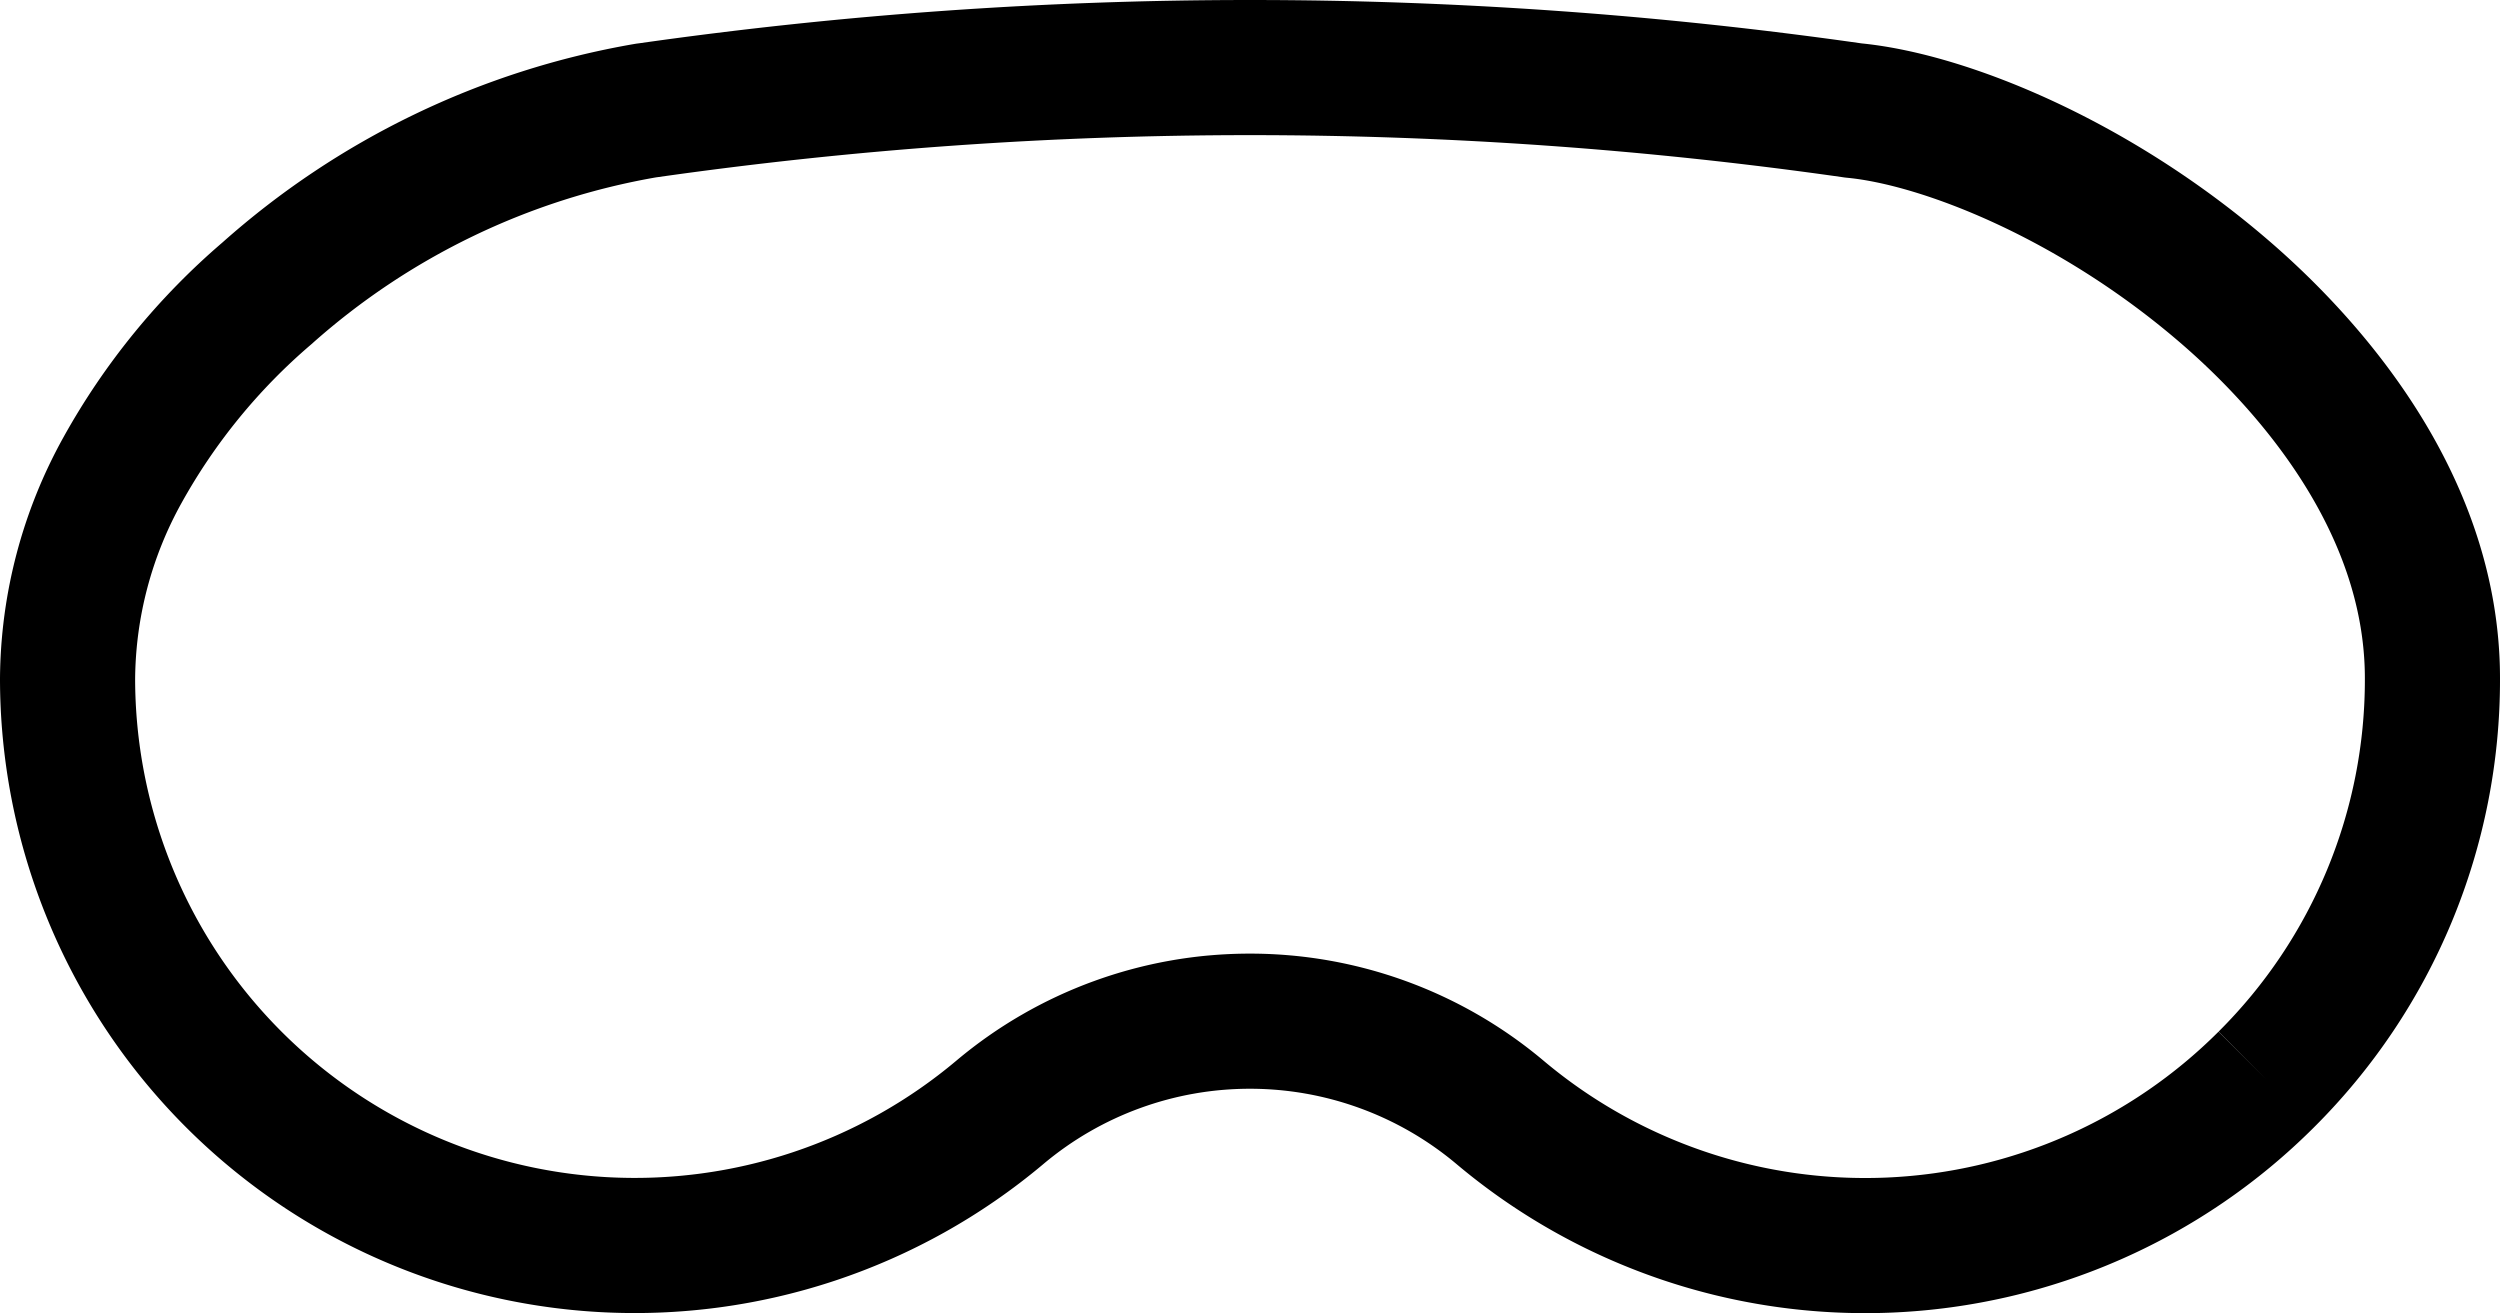
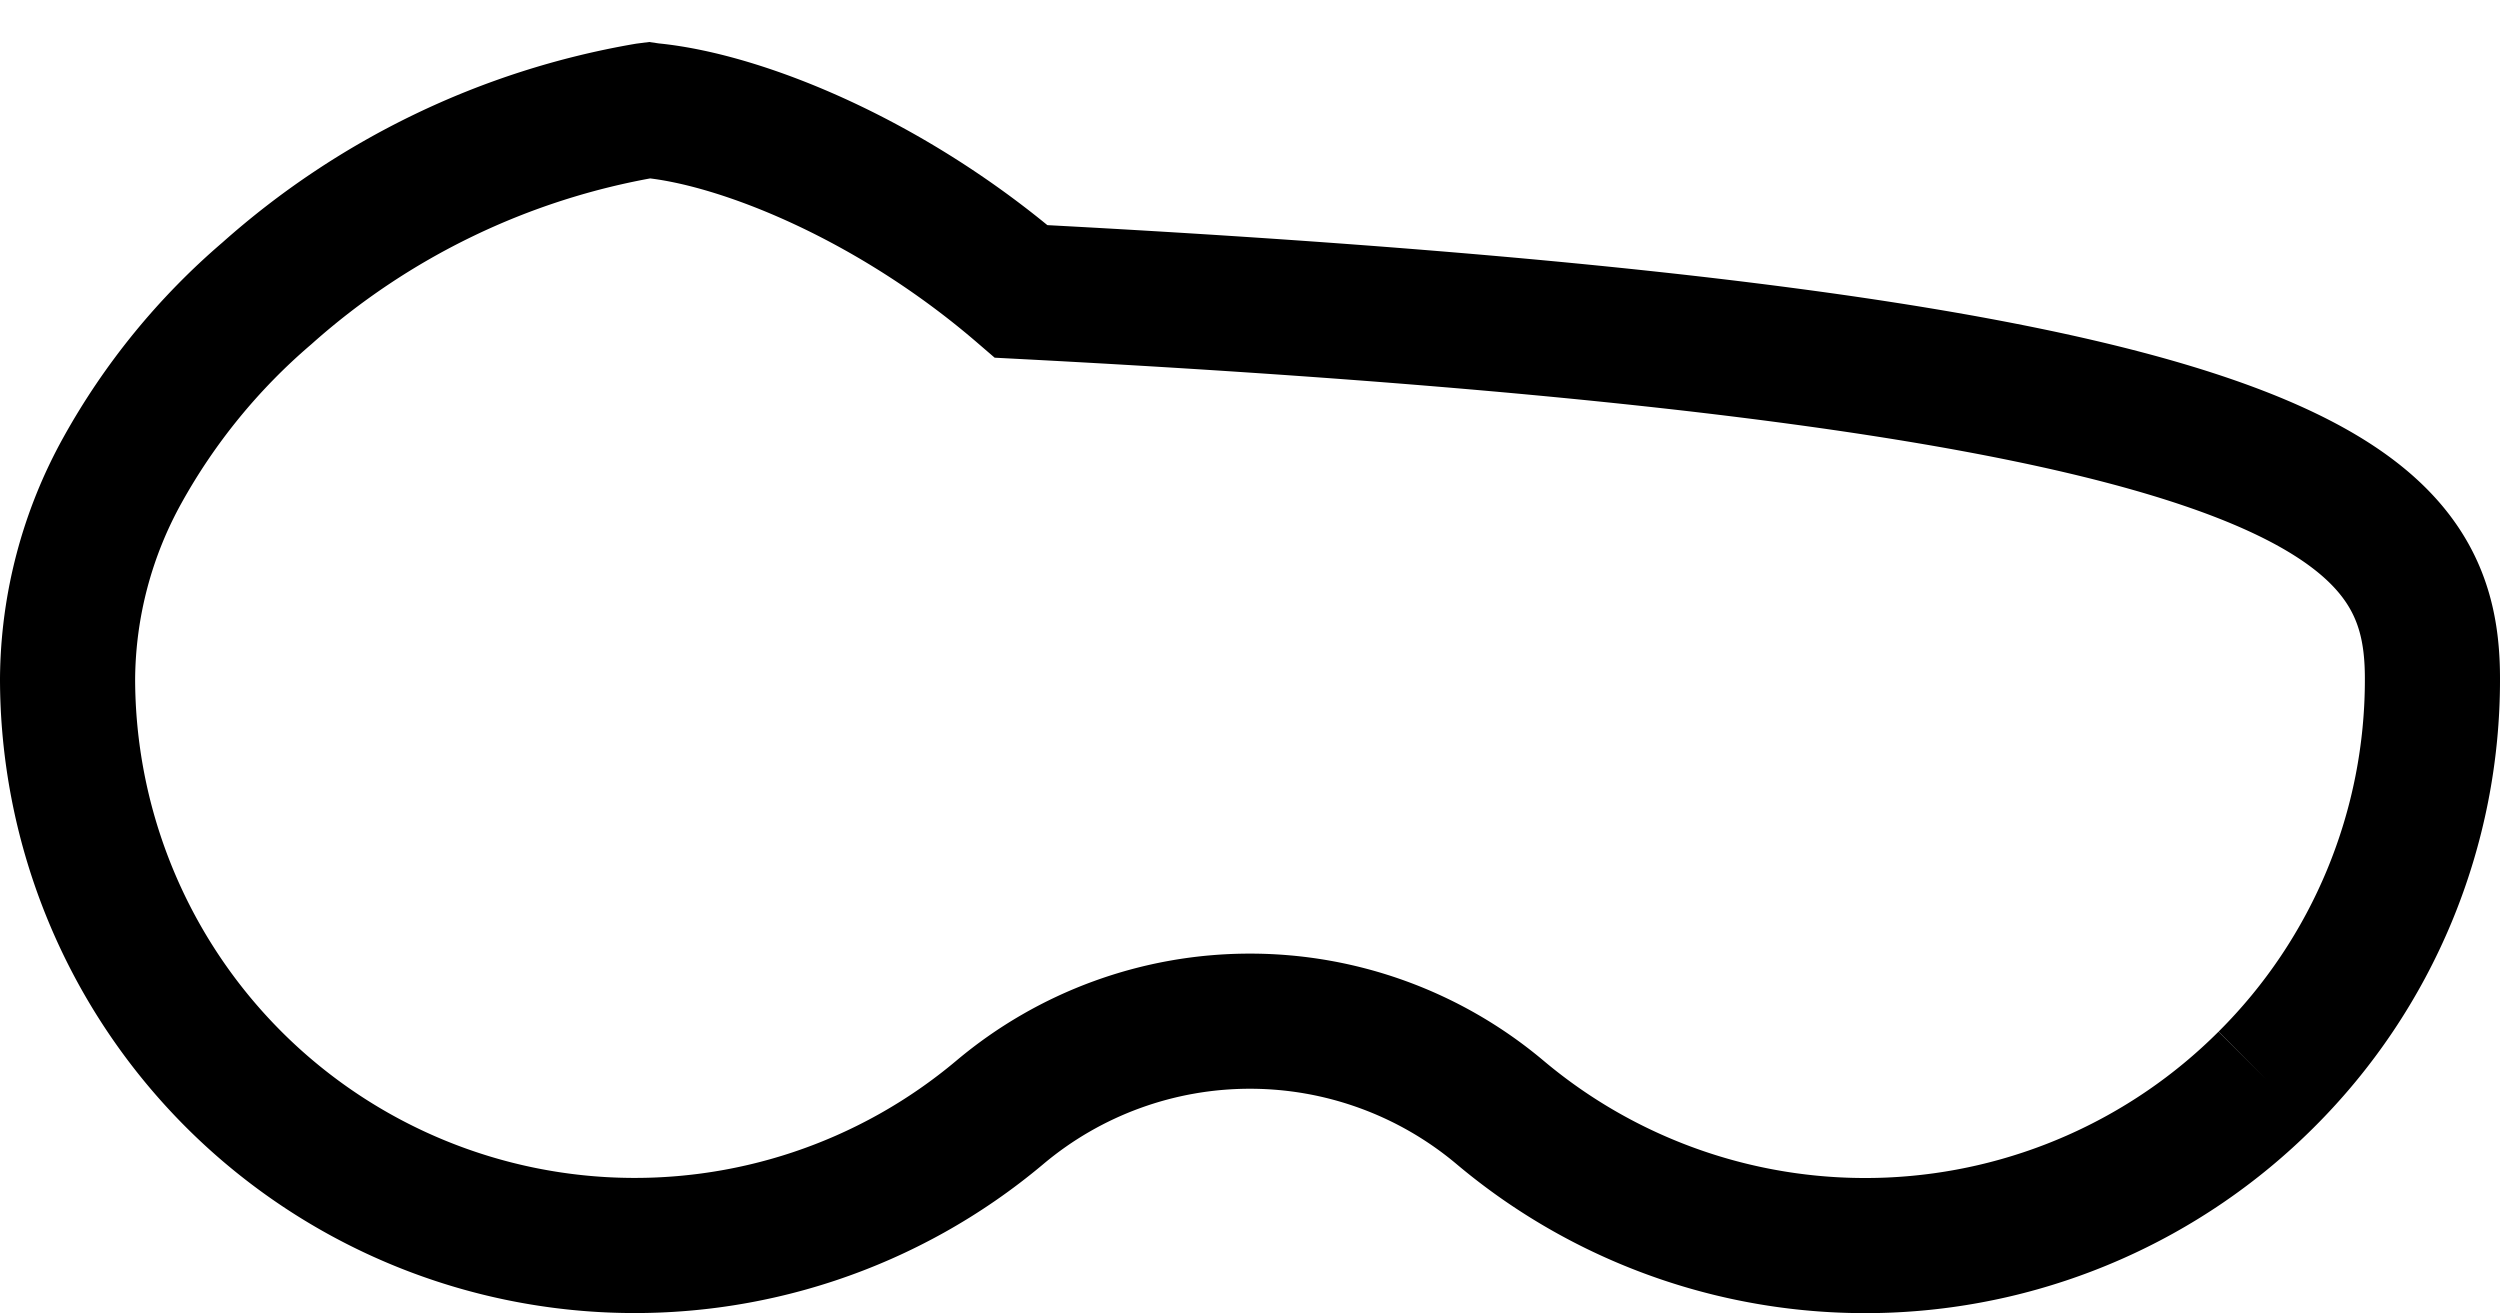
<svg xmlns="http://www.w3.org/2000/svg" width="74" height="38.87" viewBox="0 0 74 38.87">
-   <path id="Pfad_97" data-name="Pfad 97" d="M65.082,29.947a16.789,16.789,0,0,1-22.684.972,11.5,11.5,0,0,0-14.8,0A16.789,16.789,0,0,1,0,18.075a12.9,12.9,0,0,1,1.623-6.159A19.034,19.034,0,0,1,5.9,6.679,22.629,22.629,0,0,1,17.126,1.266l.07-.009a126.226,126.226,0,0,1,35.608,0l.054.008.059.006c2.657.27,7.064,2.029,10.92,5.35C66.139,8.6,70,12.729,70,18.075a16.68,16.68,0,0,1-4.918,11.872" transform="translate(2 2.005)" fill="none" stroke="#000" stroke-width="4" />
+   <path id="Pfad_97" data-name="Pfad 97" d="M65.082,29.947a16.789,16.789,0,0,1-22.684.972,11.5,11.5,0,0,0-14.8,0A16.789,16.789,0,0,1,0,18.075a12.9,12.9,0,0,1,1.623-6.159A19.034,19.034,0,0,1,5.9,6.679,22.629,22.629,0,0,1,17.126,1.266l.07-.009l.054.008.059.006c2.657.27,7.064,2.029,10.92,5.35C66.139,8.6,70,12.729,70,18.075a16.68,16.68,0,0,1-4.918,11.872" transform="translate(2 2.005)" fill="none" stroke="#000" stroke-width="4" />
</svg>